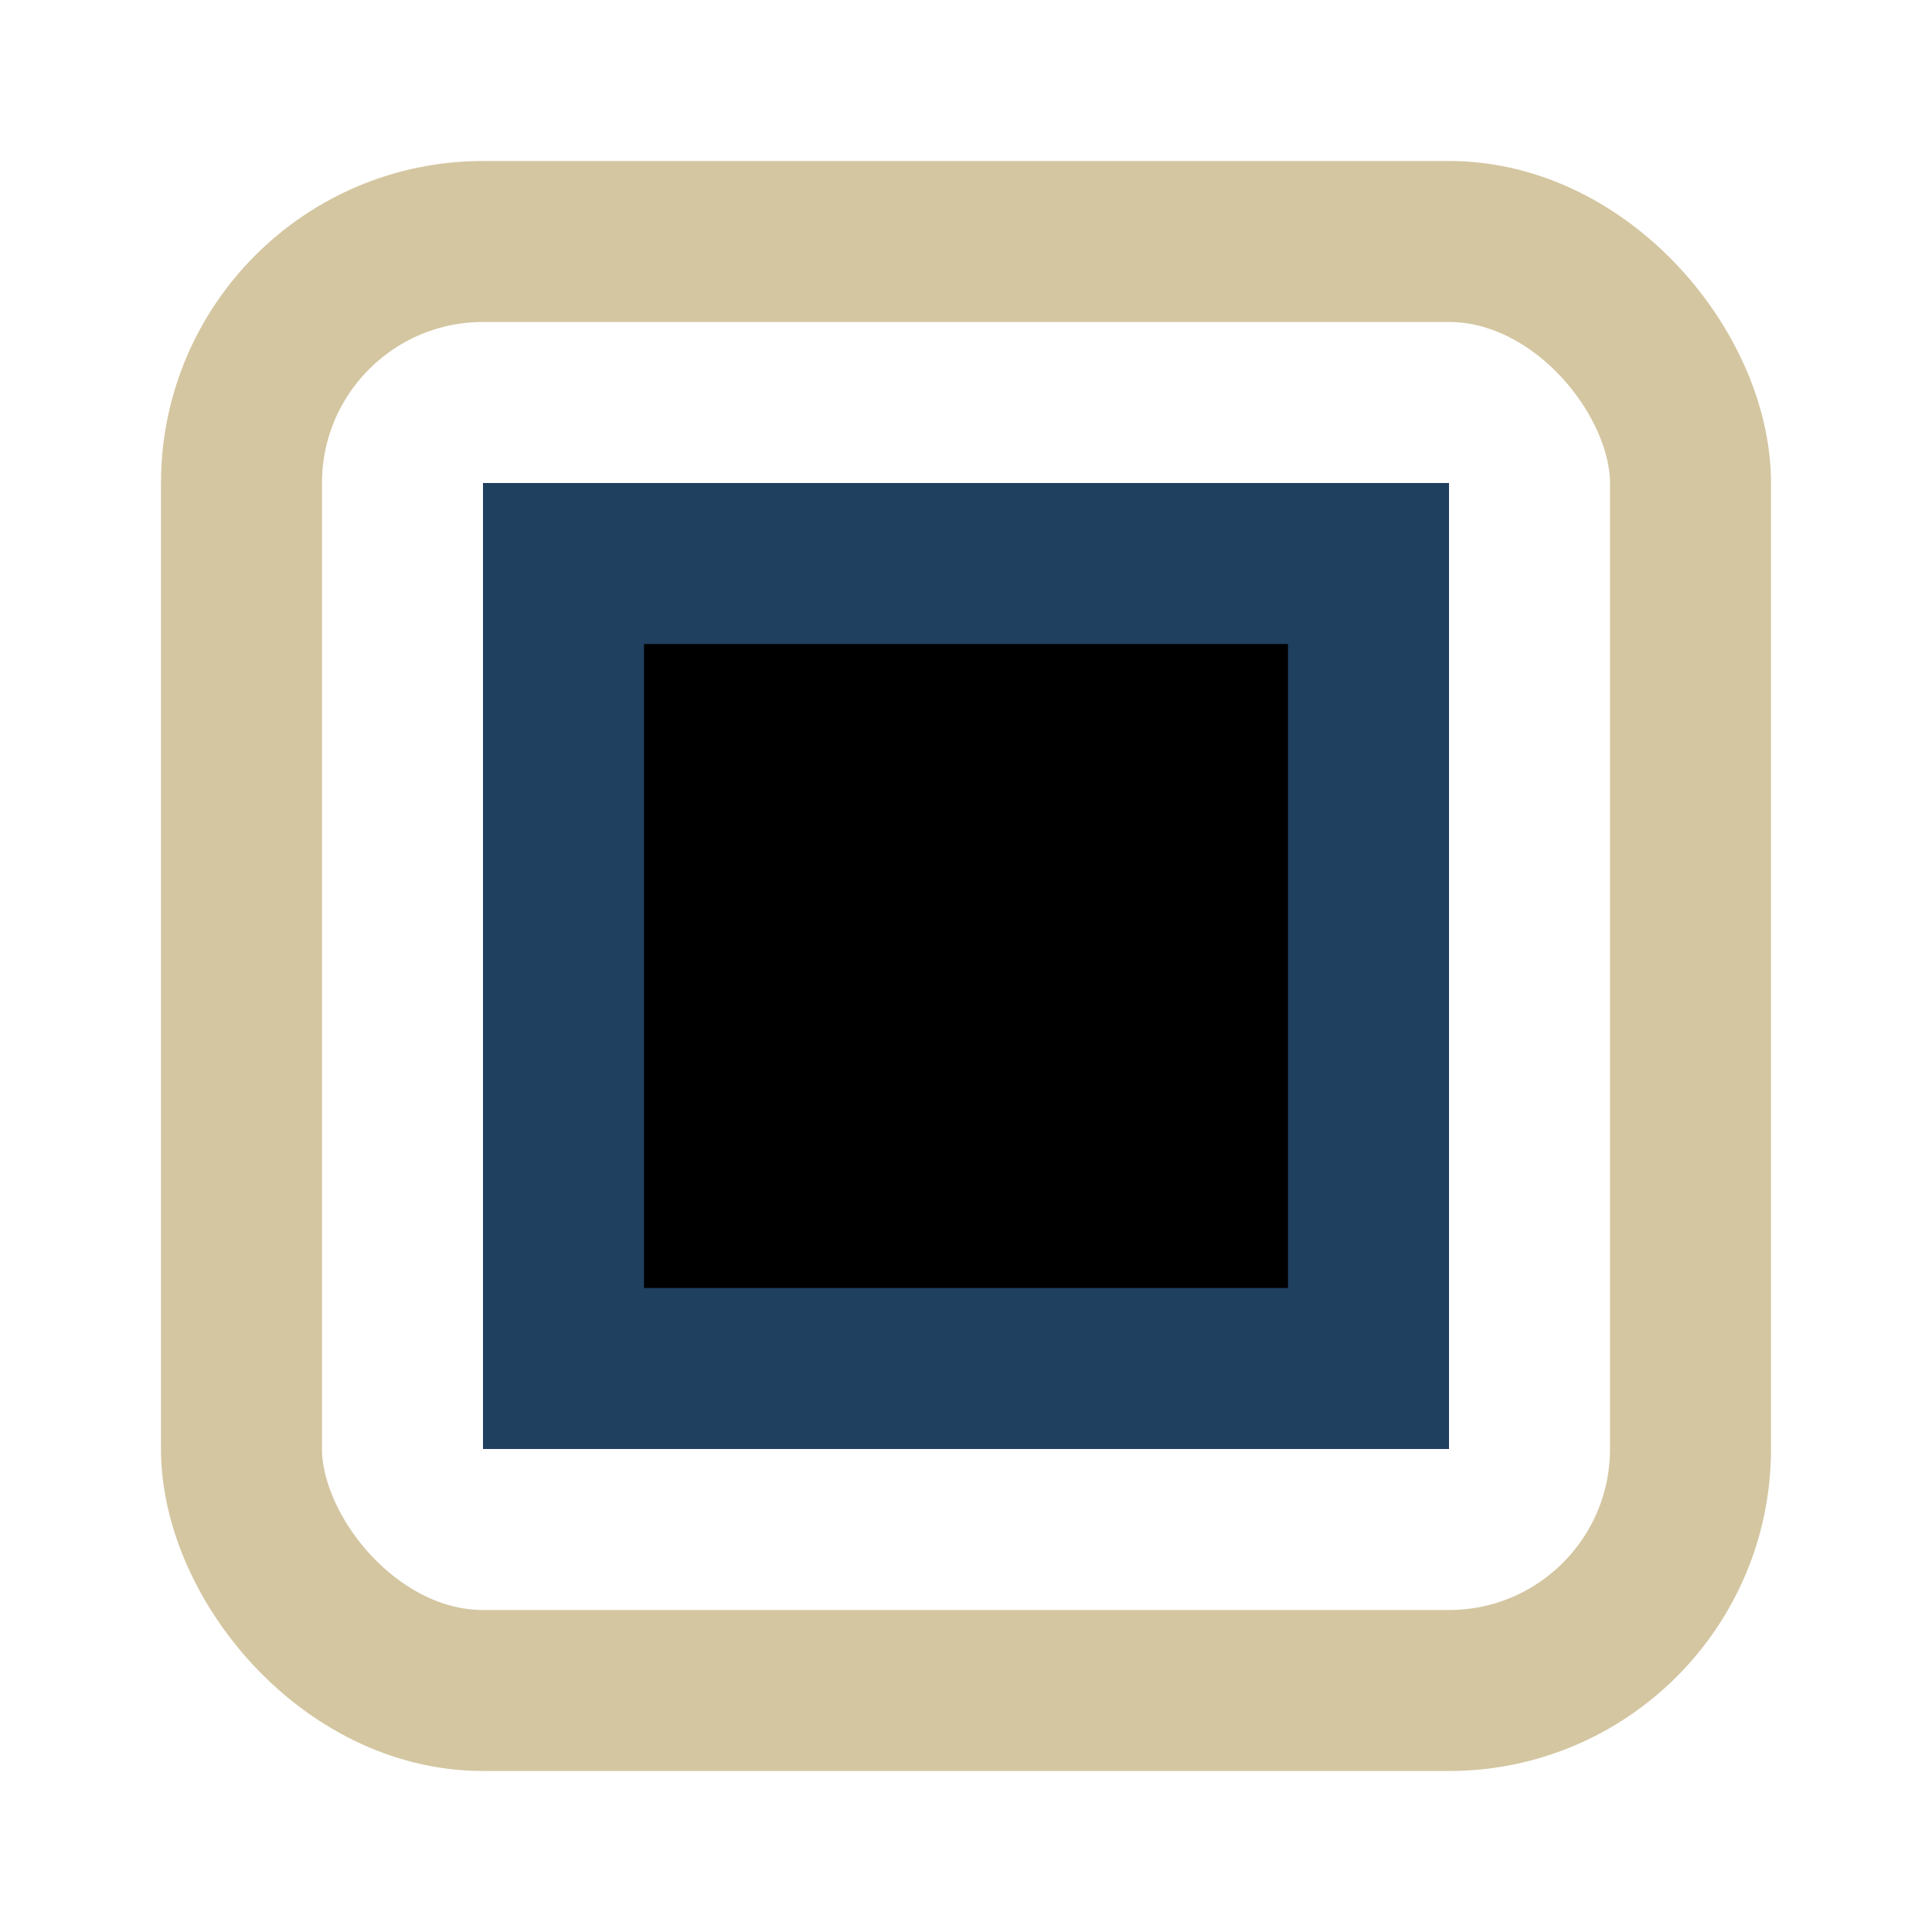
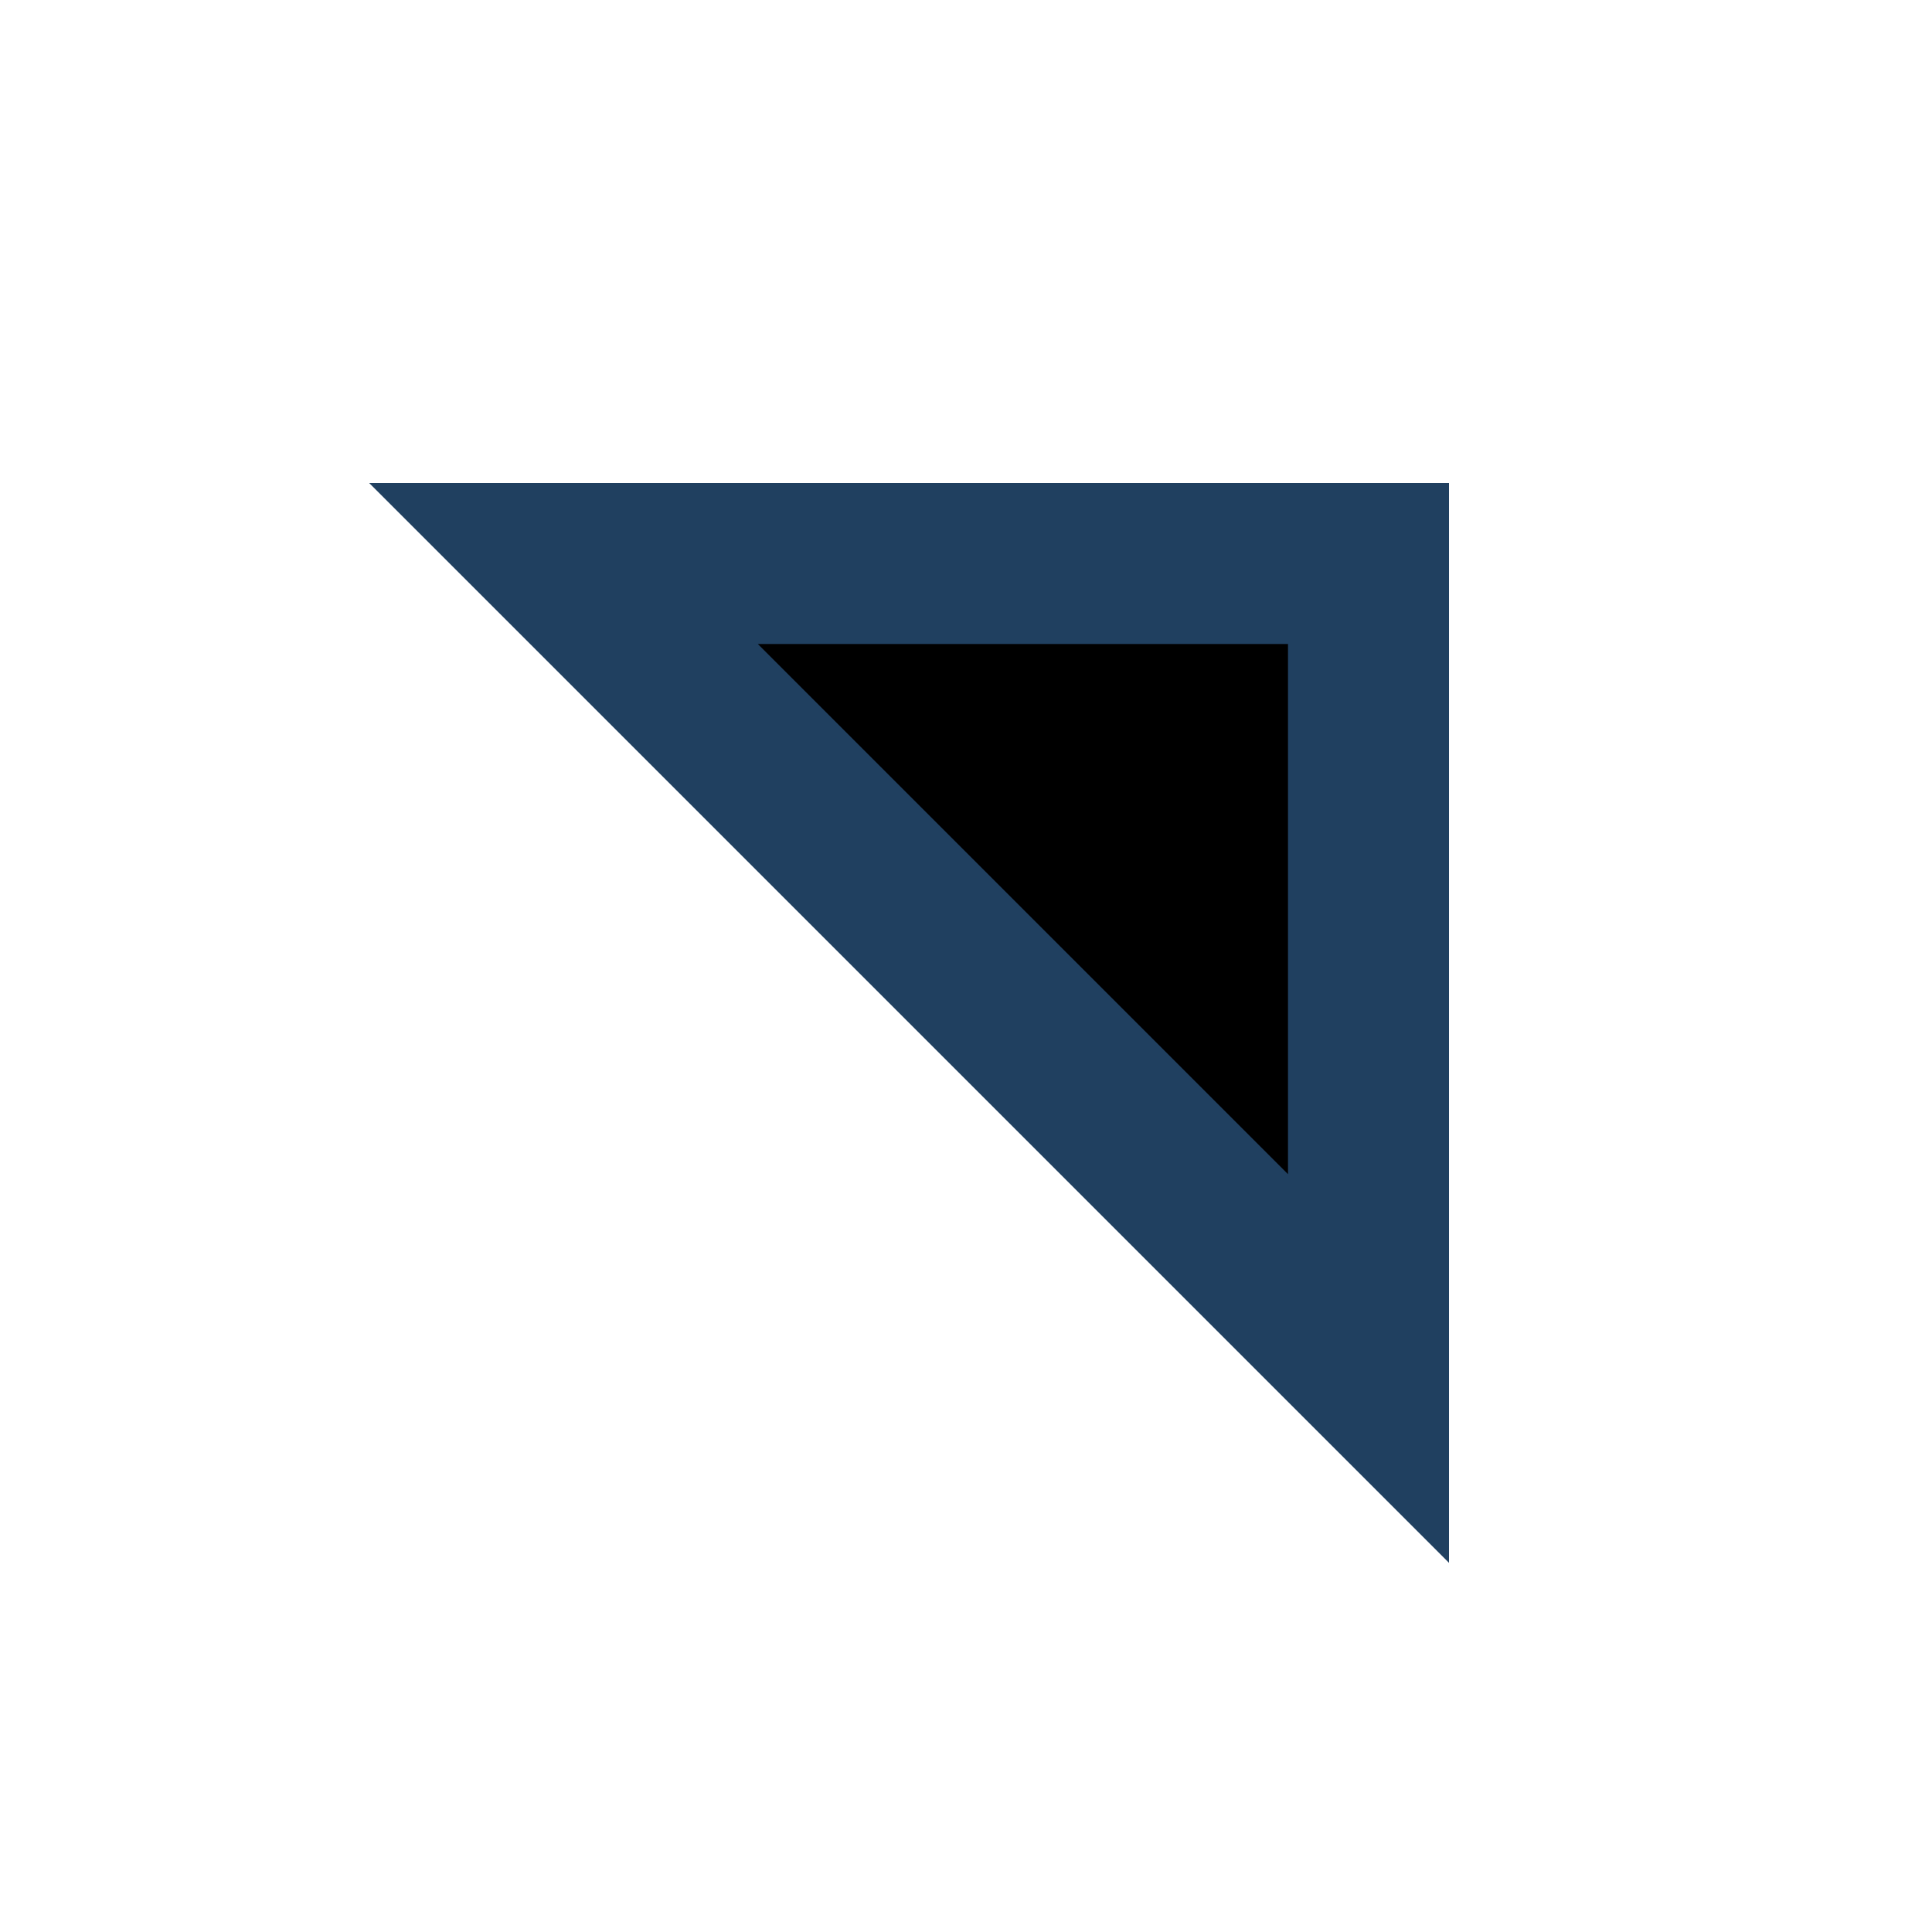
<svg xmlns="http://www.w3.org/2000/svg" width="24" height="24" viewBox="0 0 24 24">
-   <rect x="3" y="3" width="18" height="18" rx="3" fill="none" stroke="#D4C6A1" stroke-width="2" />
-   <path stroke="#204060" stroke-width="2" d="M7 7h10v10H7z" />
+   <path stroke="#204060" stroke-width="2" d="M7 7h10v10z" />
</svg>